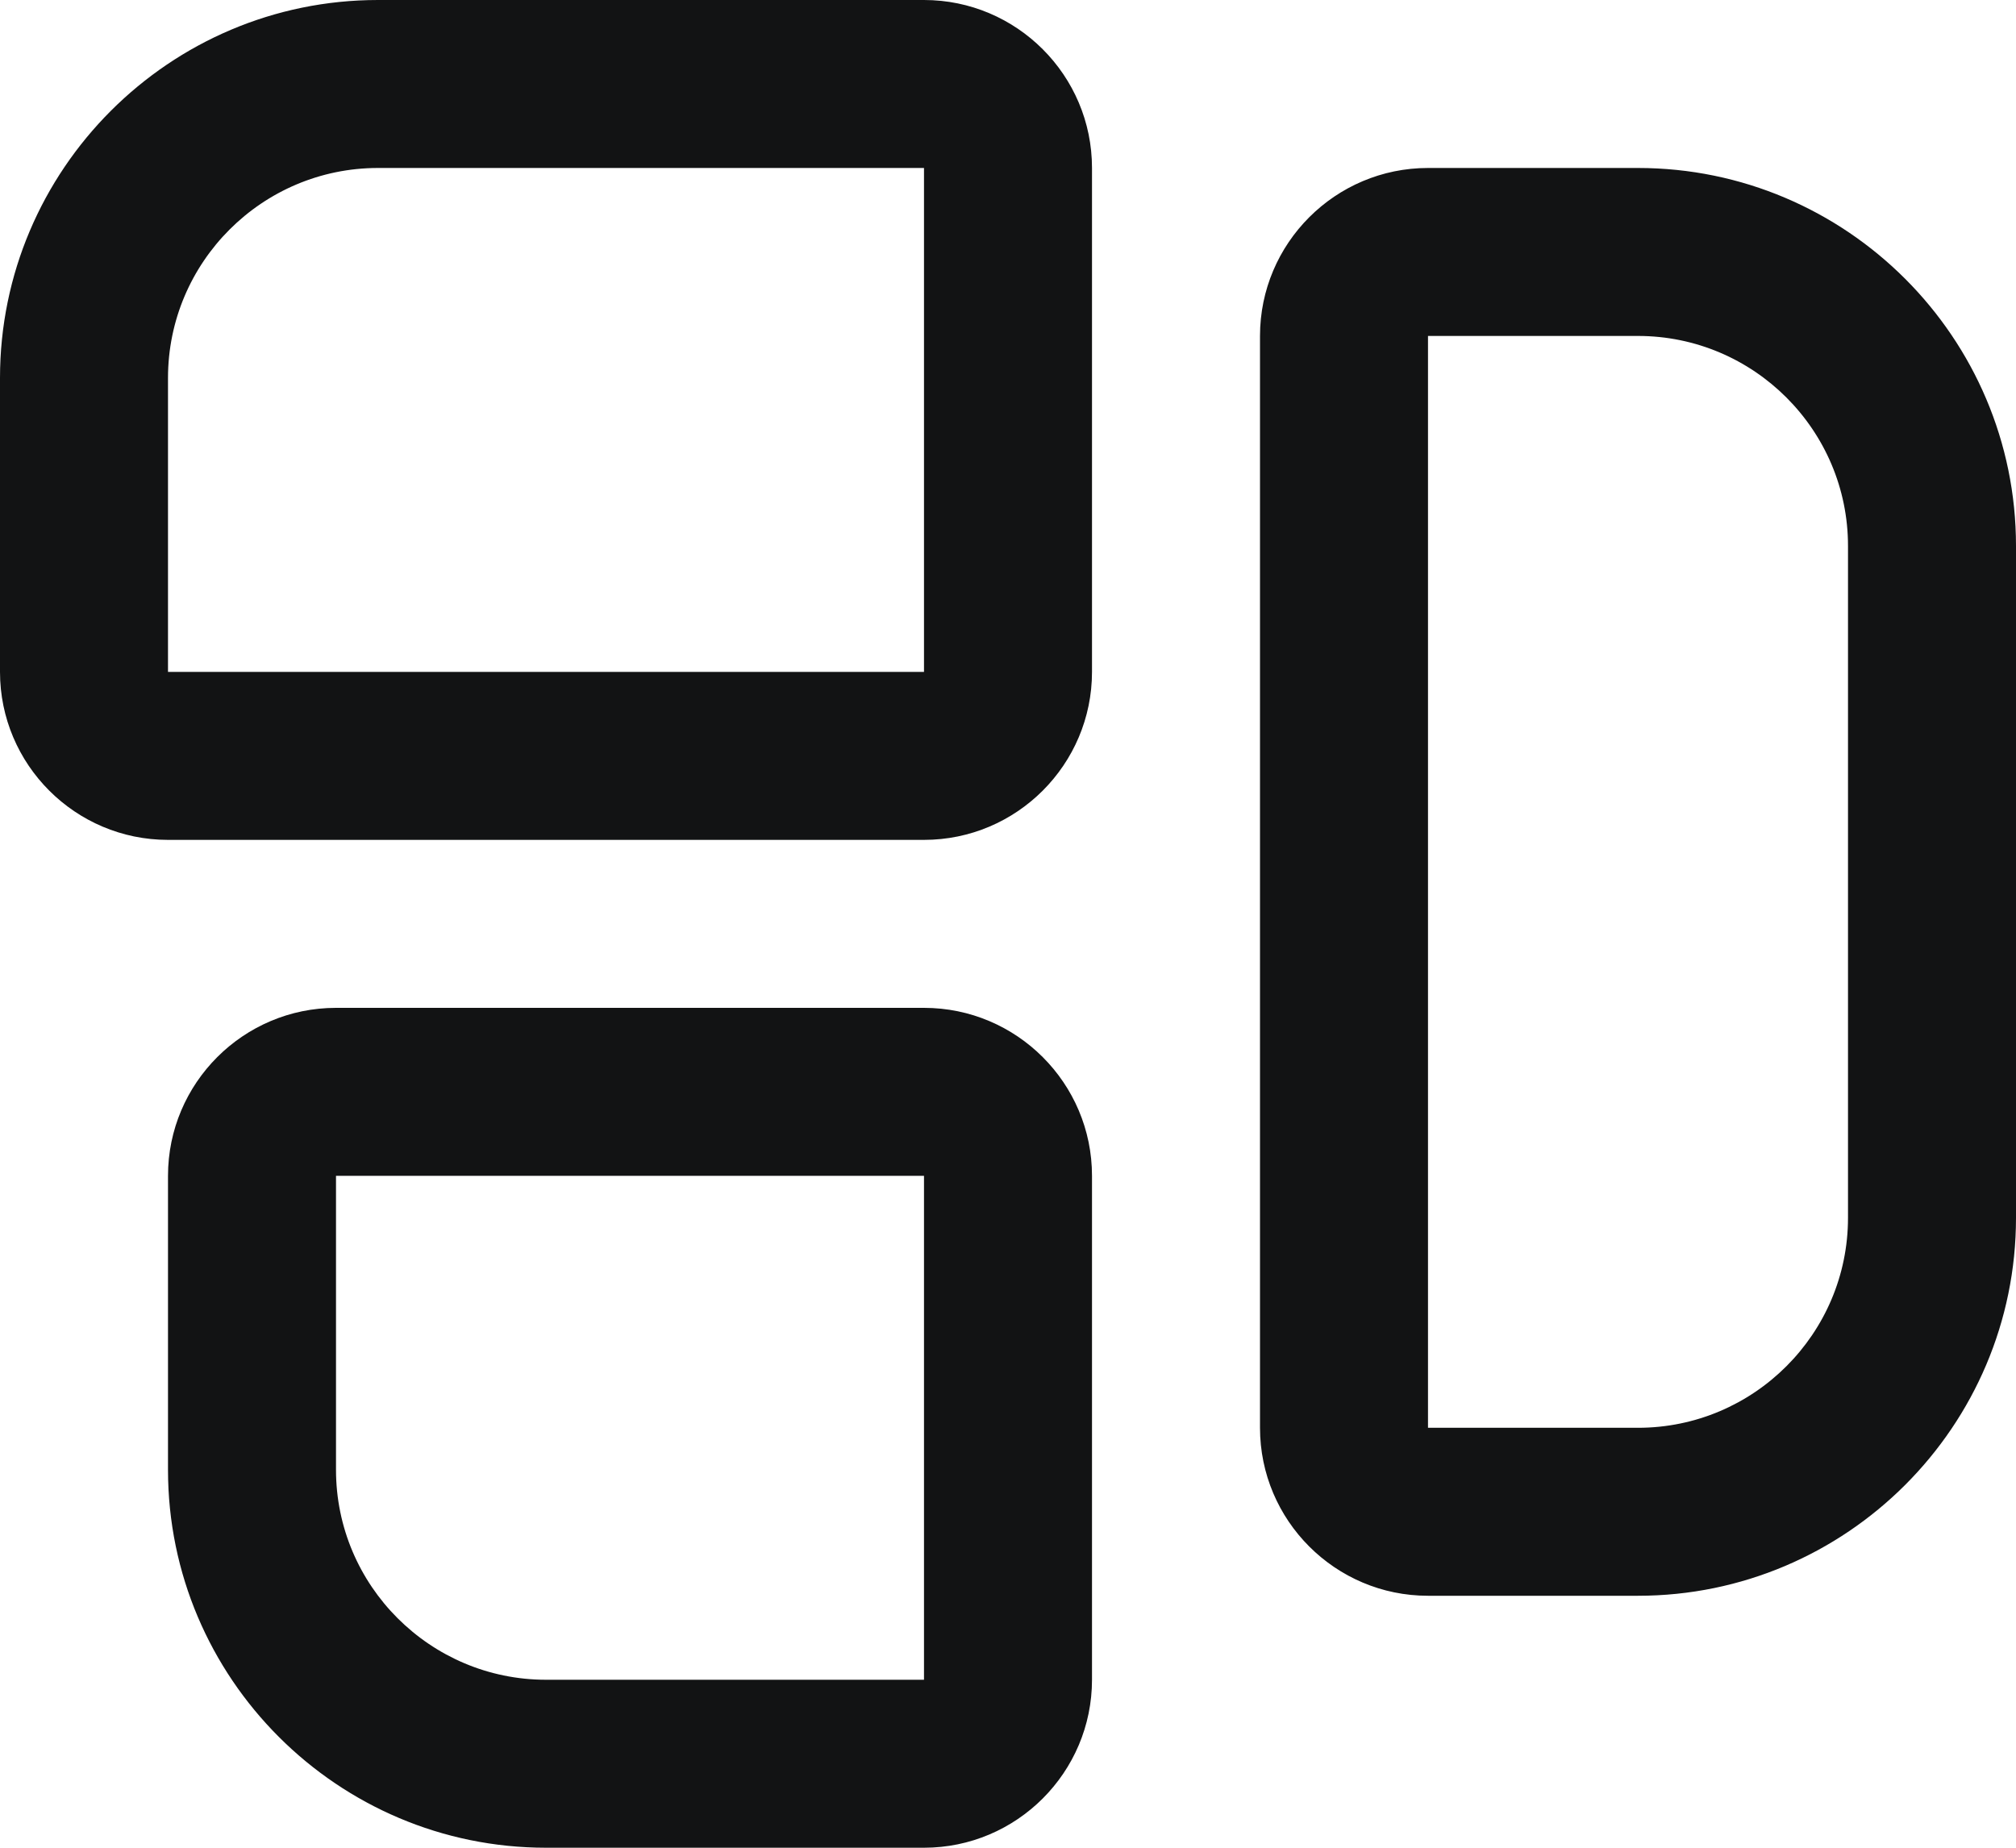
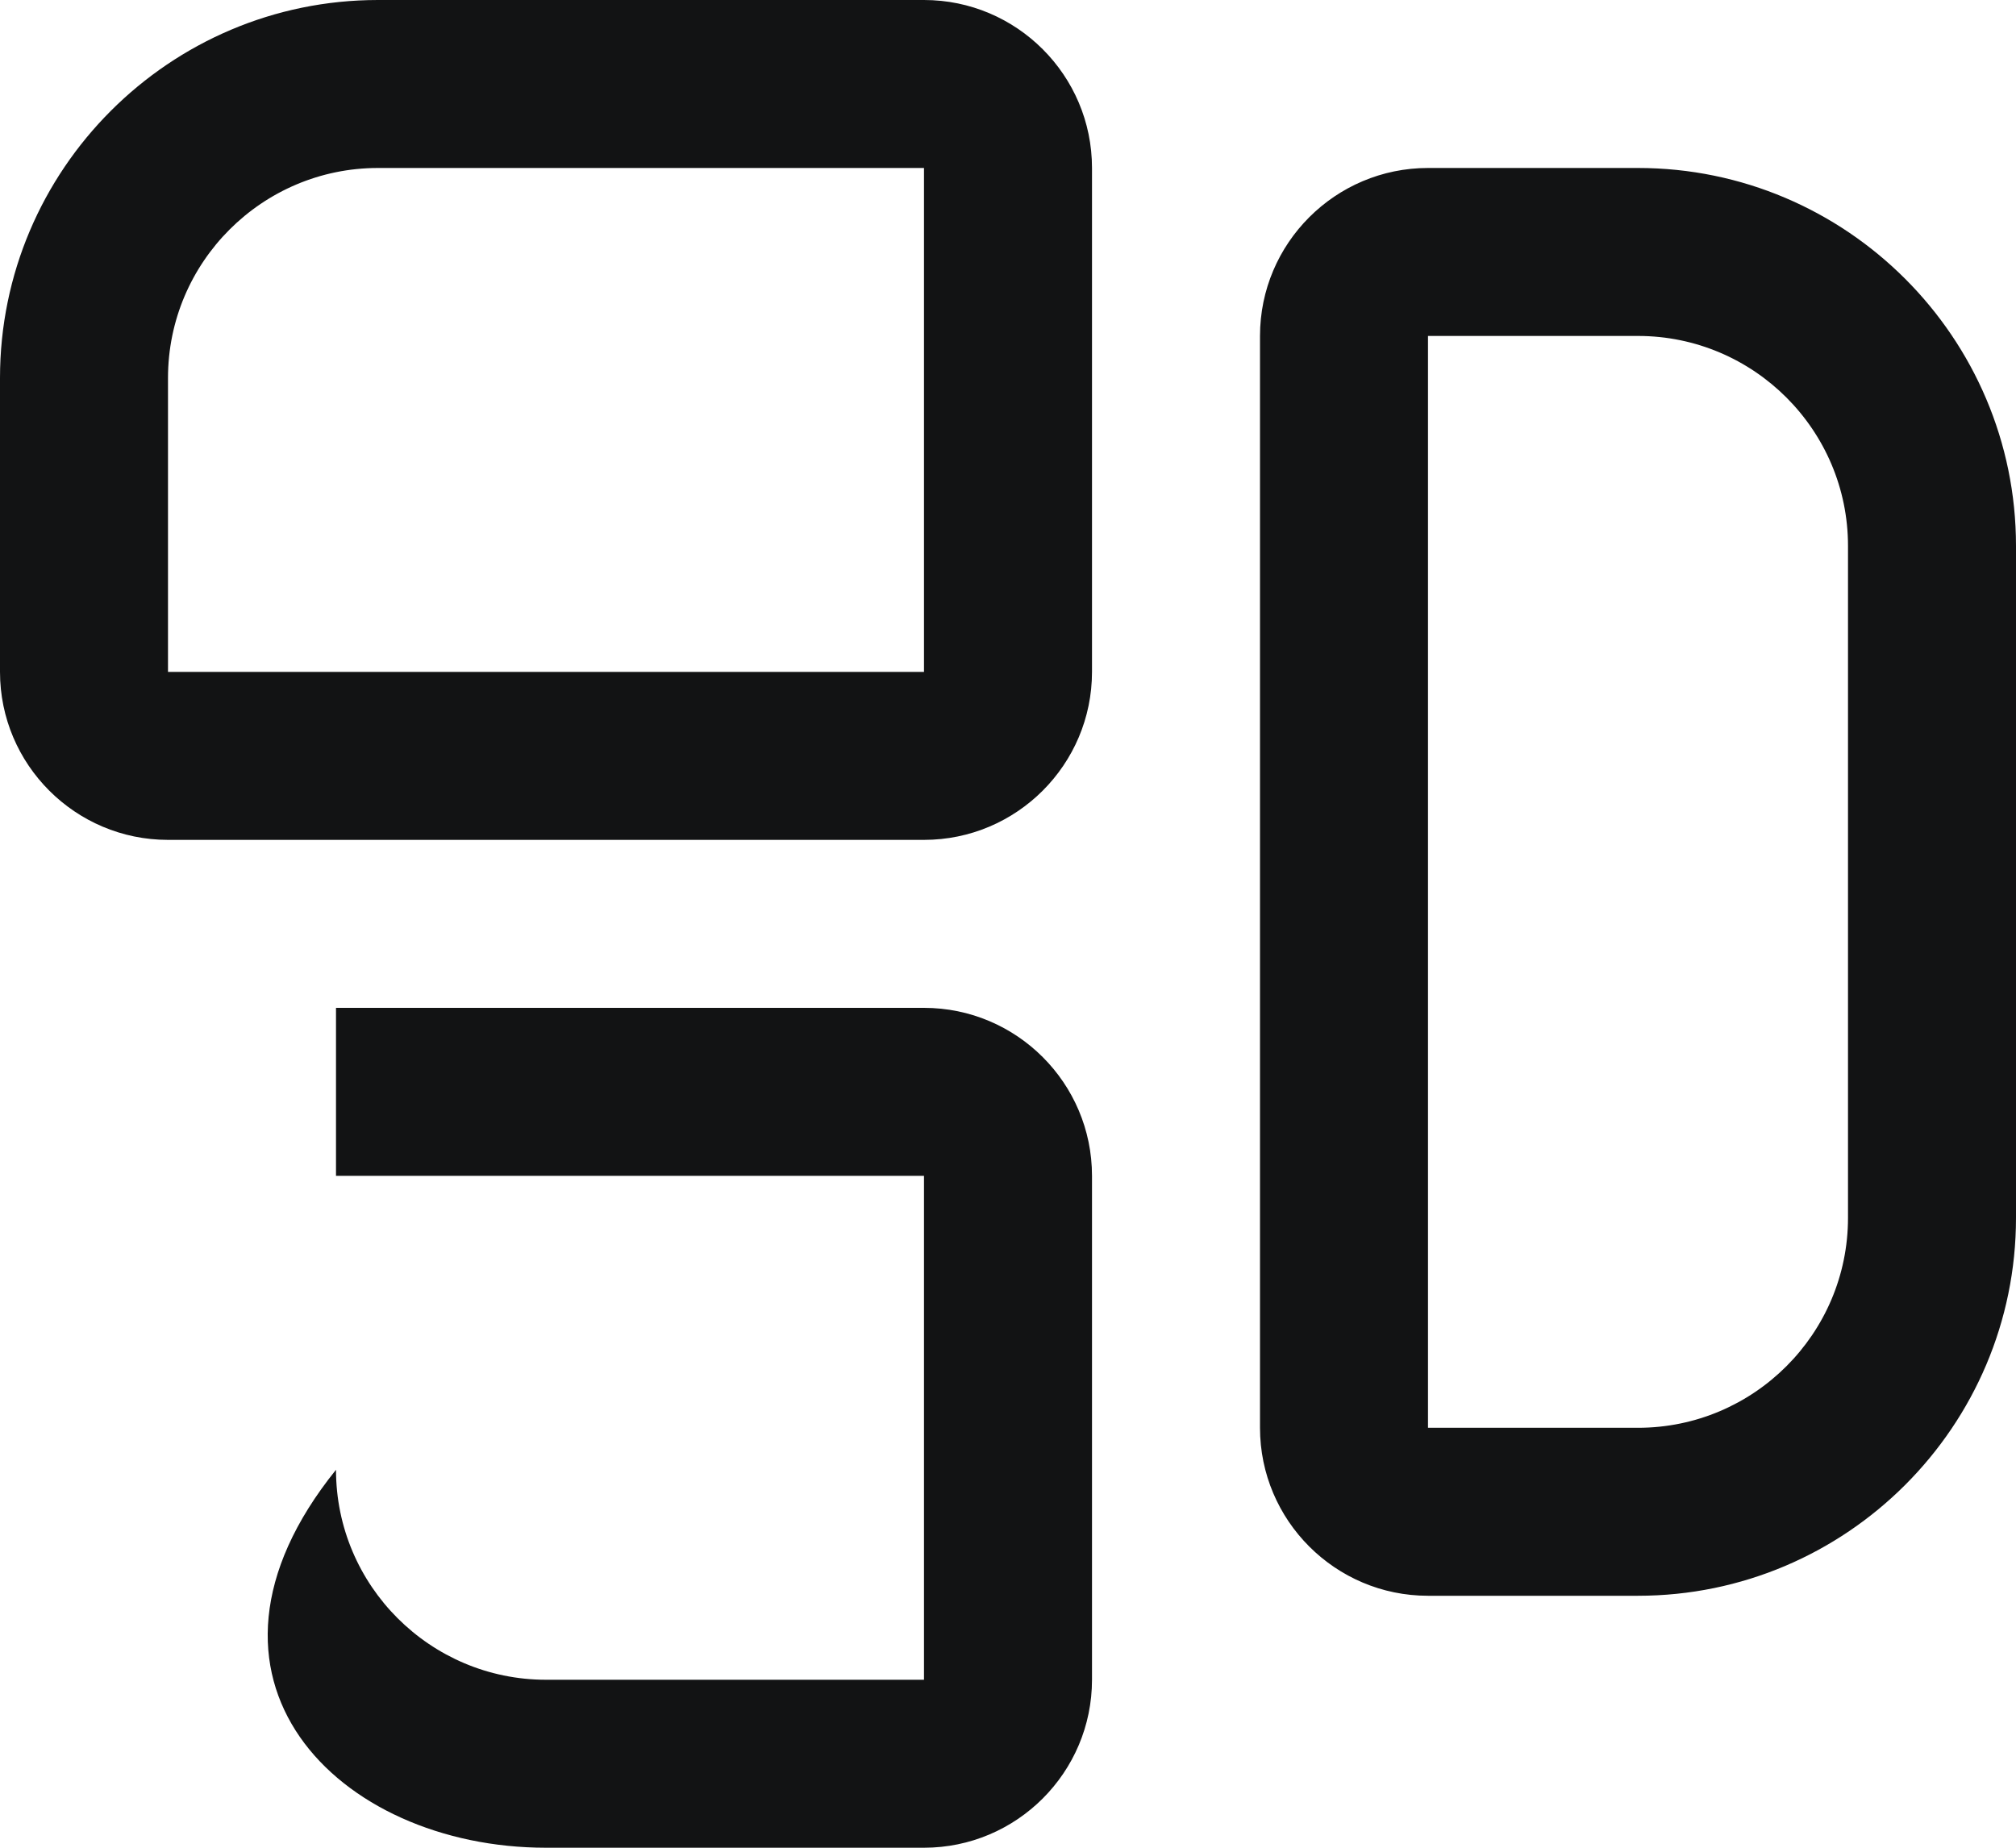
<svg xmlns="http://www.w3.org/2000/svg" width="24" height="22" viewBox="0 0 24 22" fill="none">
-   <path d="M11 0H4.5C2.019 0 0 2.019 0 4.5V8C0 9.103 0.897 10 2 10H11C12.103 10 13 9.103 13 8V2C13 0.897 12.103 0 11 0ZM2 8V4.5C2 3.121 3.122 2 4.5 2H11V8H2ZM19.5 2H17C15.897 2 15 2.897 15 4V17C15 18.103 15.897 19 17 19H19.5C21.981 19 24 16.981 24 14.5V6.5C24 4.019 21.981 2 19.5 2ZM22 14.5C22 15.879 20.878 17 19.5 17H17V4H19.5C20.878 4 22 5.121 22 6.5V14.5ZM11 12H4C2.897 12 2 12.897 2 14V17.5C2 19.981 4.019 22 6.5 22H11C12.103 22 13 21.103 13 20V14C13 12.897 12.103 12 11 12ZM11 20H6.5C5.122 20 4 18.879 4 17.5V14H11V20Z" fill="#121314" />
+   <path d="M11 0H4.5C2.019 0 0 2.019 0 4.5V8C0 9.103 0.897 10 2 10H11C12.103 10 13 9.103 13 8V2C13 0.897 12.103 0 11 0ZM2 8V4.5C2 3.121 3.122 2 4.5 2H11V8H2ZM19.5 2H17C15.897 2 15 2.897 15 4V17C15 18.103 15.897 19 17 19H19.5C21.981 19 24 16.981 24 14.5V6.5C24 4.019 21.981 2 19.5 2ZM22 14.5C22 15.879 20.878 17 19.5 17H17V4H19.5C20.878 4 22 5.121 22 6.5V14.5ZM11 12H4V17.5C2 19.981 4.019 22 6.5 22H11C12.103 22 13 21.103 13 20V14C13 12.897 12.103 12 11 12ZM11 20H6.5C5.122 20 4 18.879 4 17.5V14H11V20Z" fill="#121314" />
</svg>